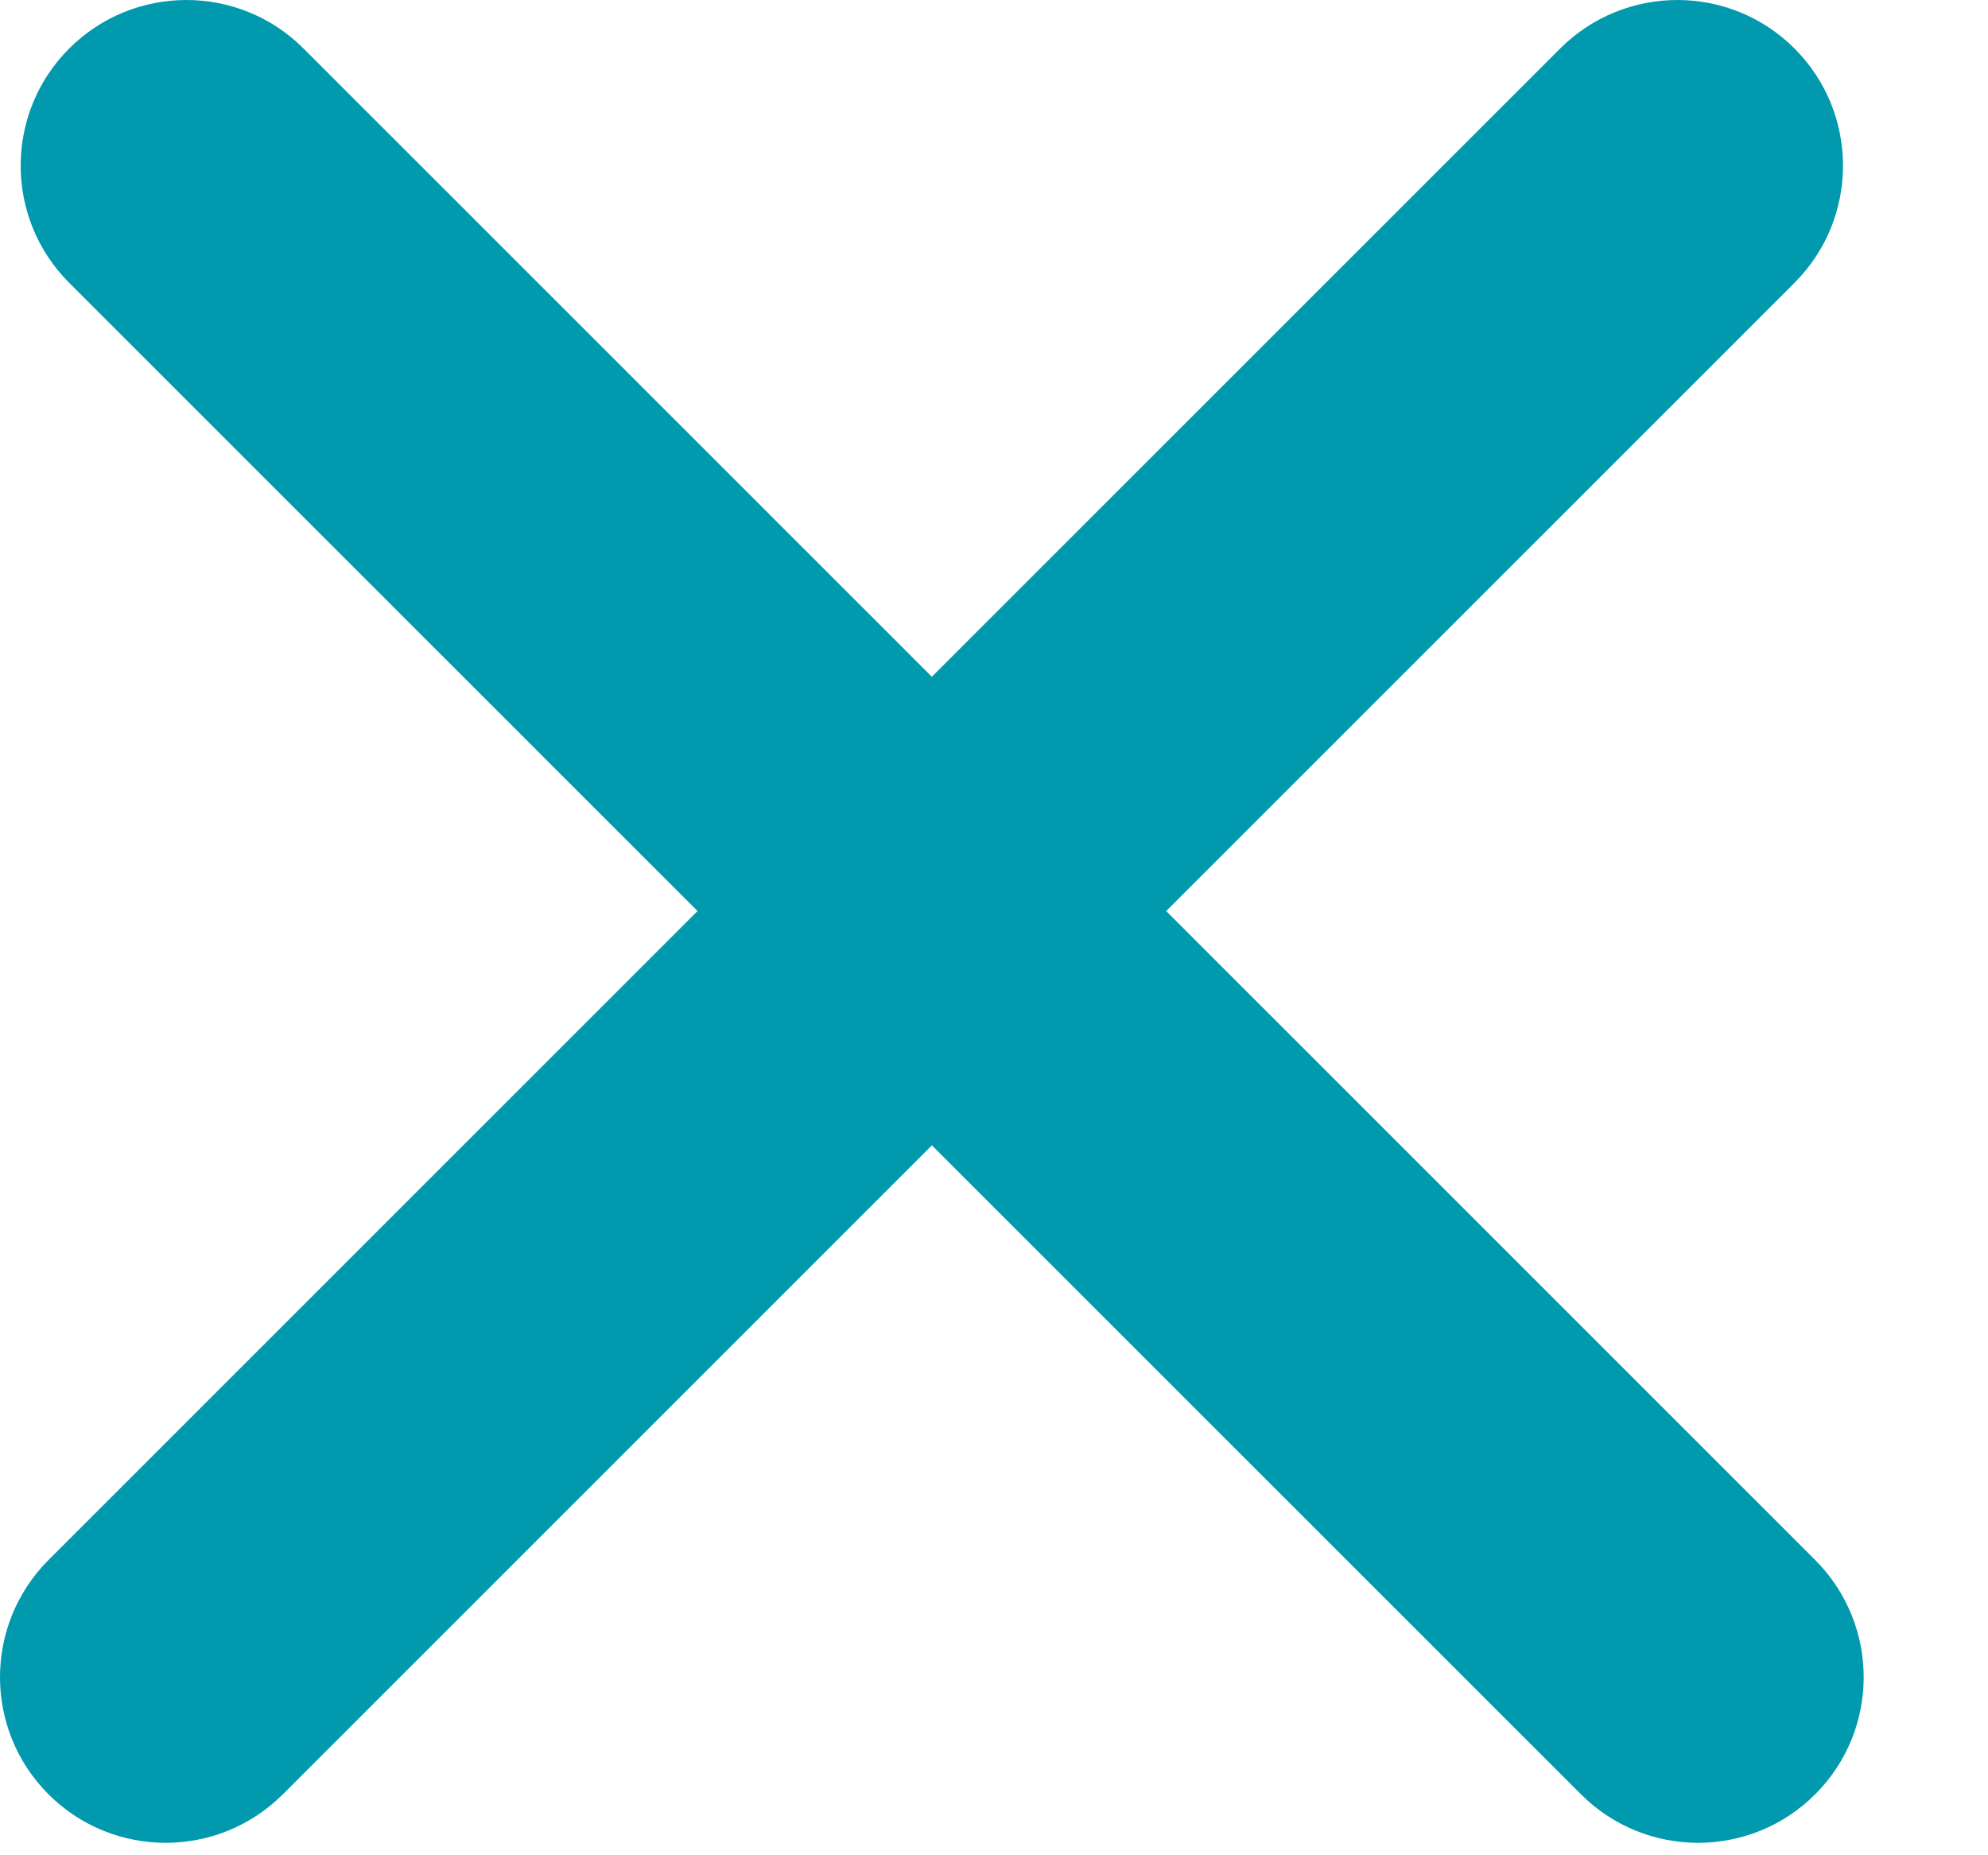
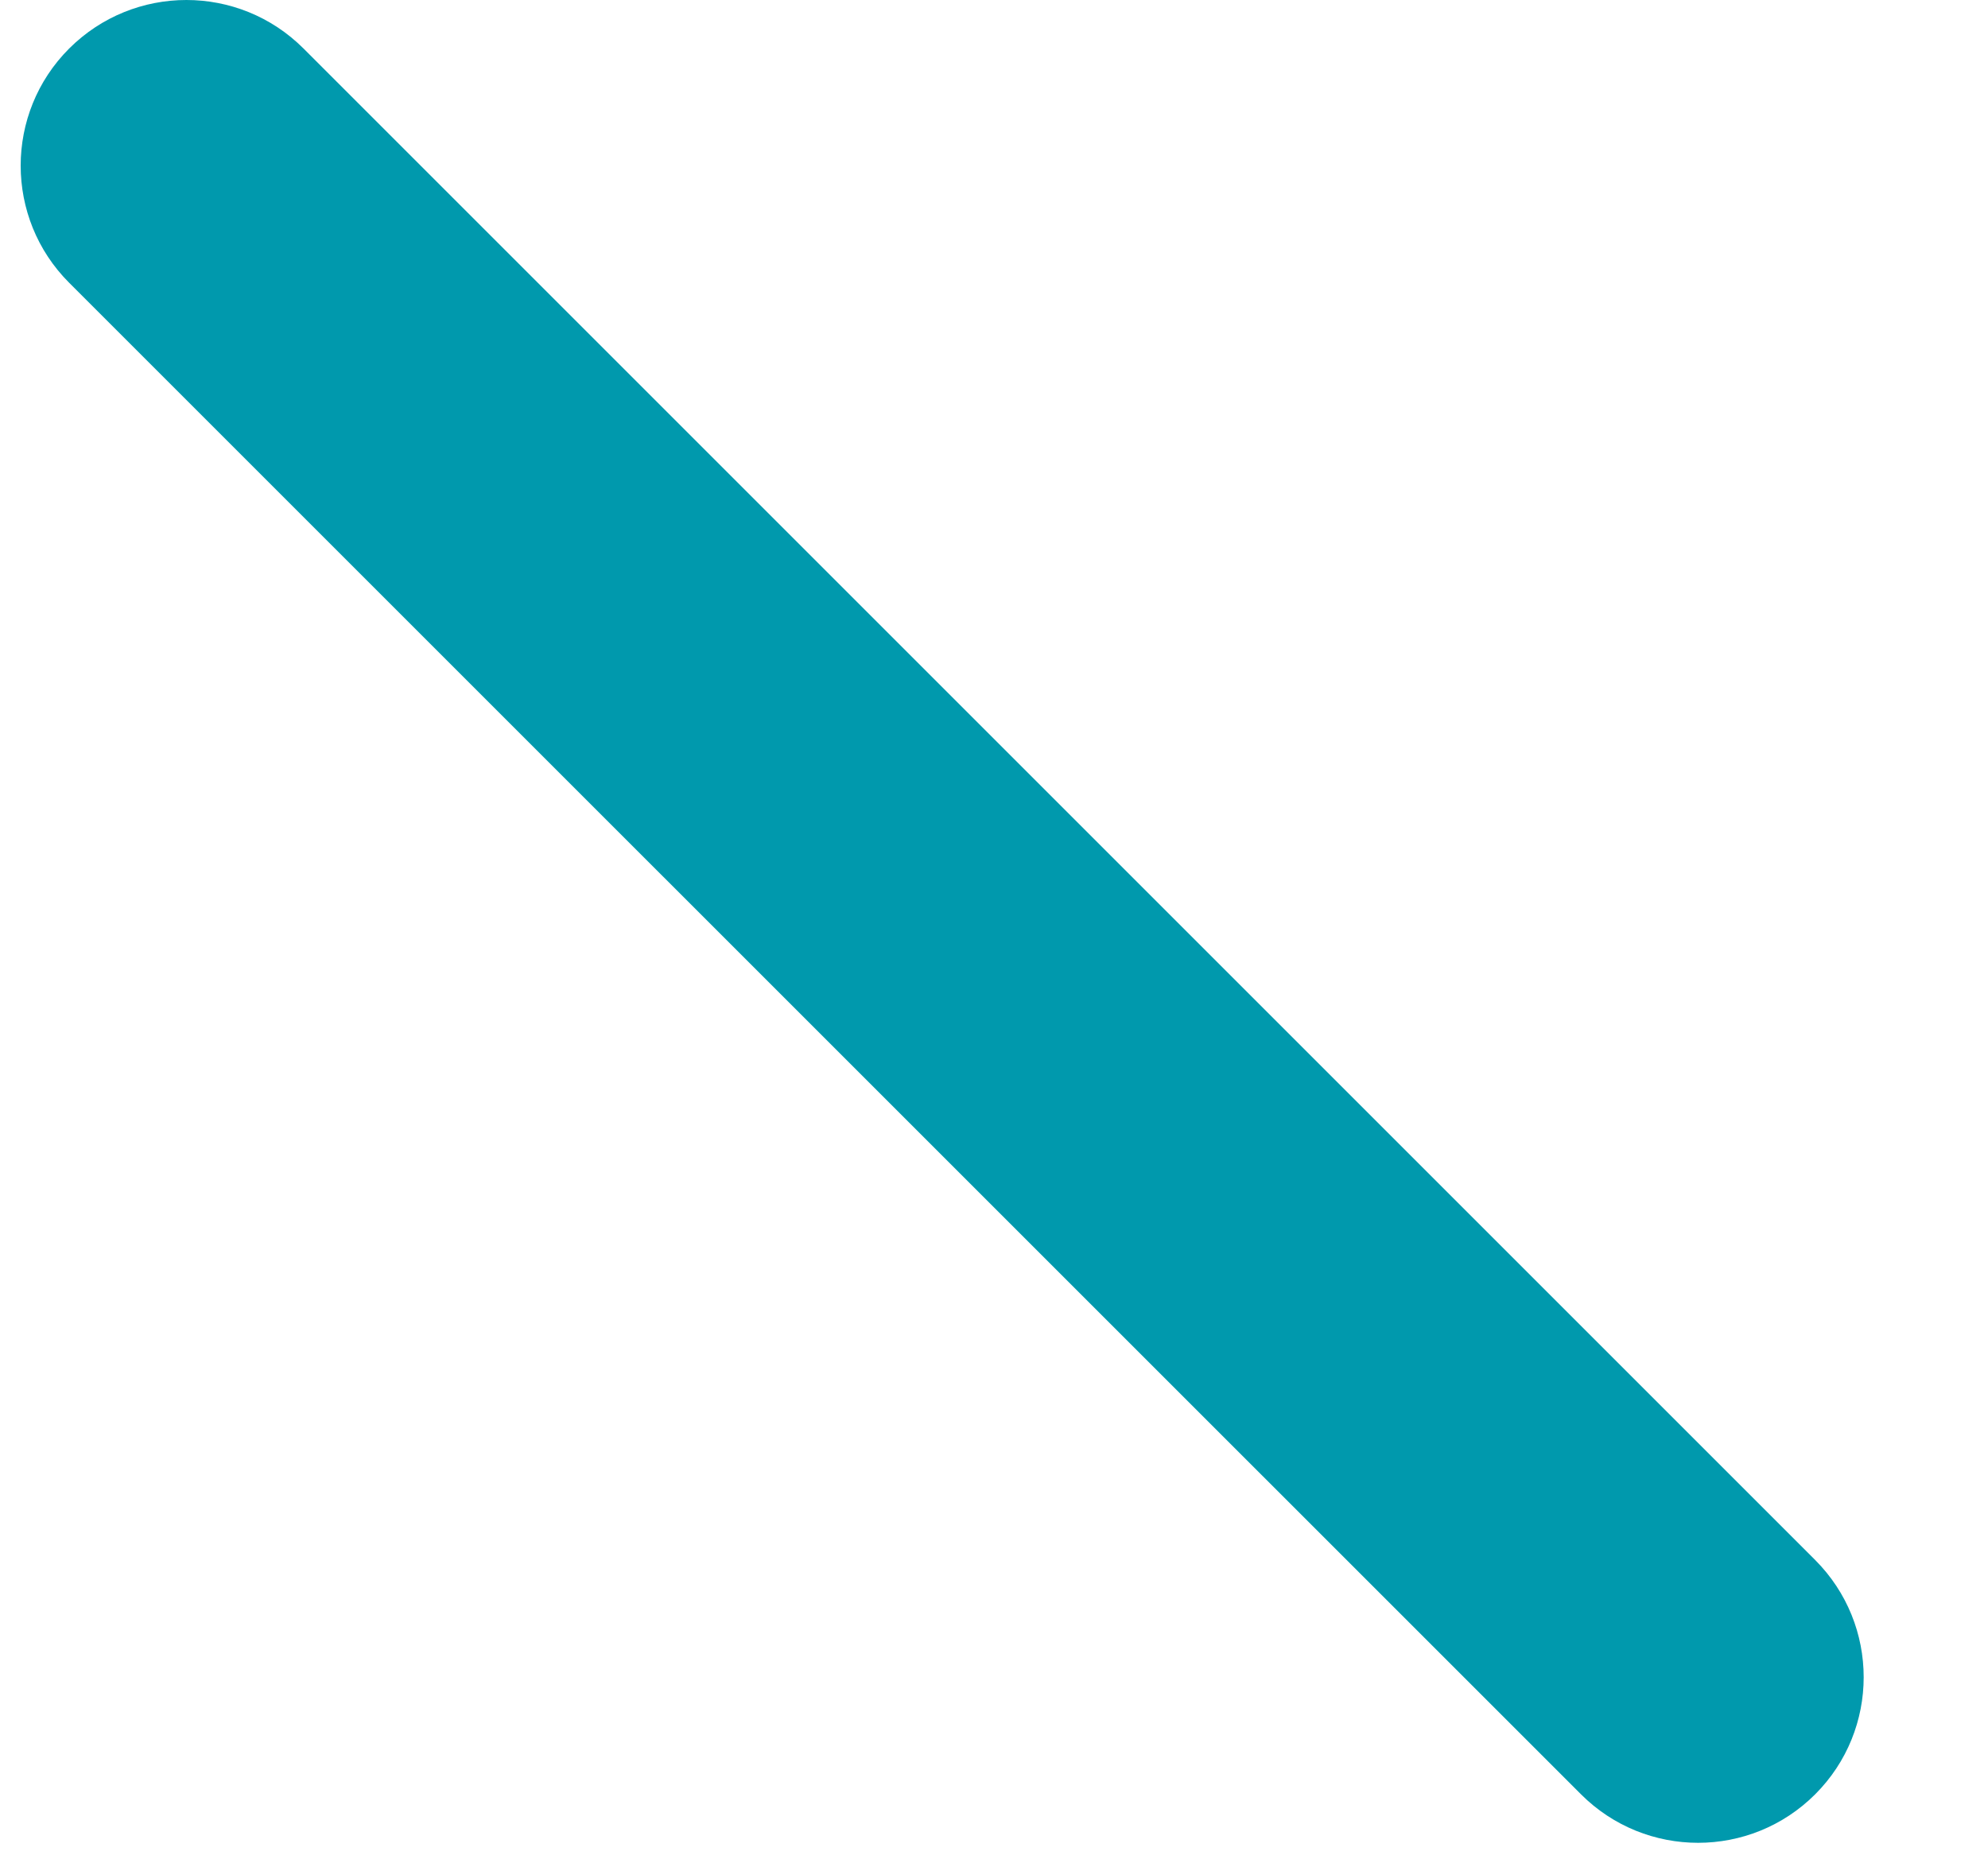
<svg xmlns="http://www.w3.org/2000/svg" width="15" height="14" viewBox="0 0 15 14" fill="none">
  <path fill-rule="evenodd" clip-rule="evenodd" d="M0.522 0.366C1.011 -0.122 1.802 -0.122 2.29 0.366L13.696 11.772C14.184 12.261 14.184 13.052 13.696 13.54C13.208 14.028 12.417 14.028 11.929 13.54L0.522 2.134C0.034 1.646 0.034 0.854 0.522 0.366Z" fill="#0099AD" />
-   <path fill-rule="evenodd" clip-rule="evenodd" d="M13.54 0.366C14.028 0.854 14.028 1.646 13.54 2.134L2.134 13.54C1.646 14.028 0.854 14.028 0.366 13.54C-0.122 13.052 -0.122 12.261 0.366 11.772L11.772 0.366C12.261 -0.122 13.052 -0.122 13.54 0.366Z" fill="#0099AD" />
</svg>